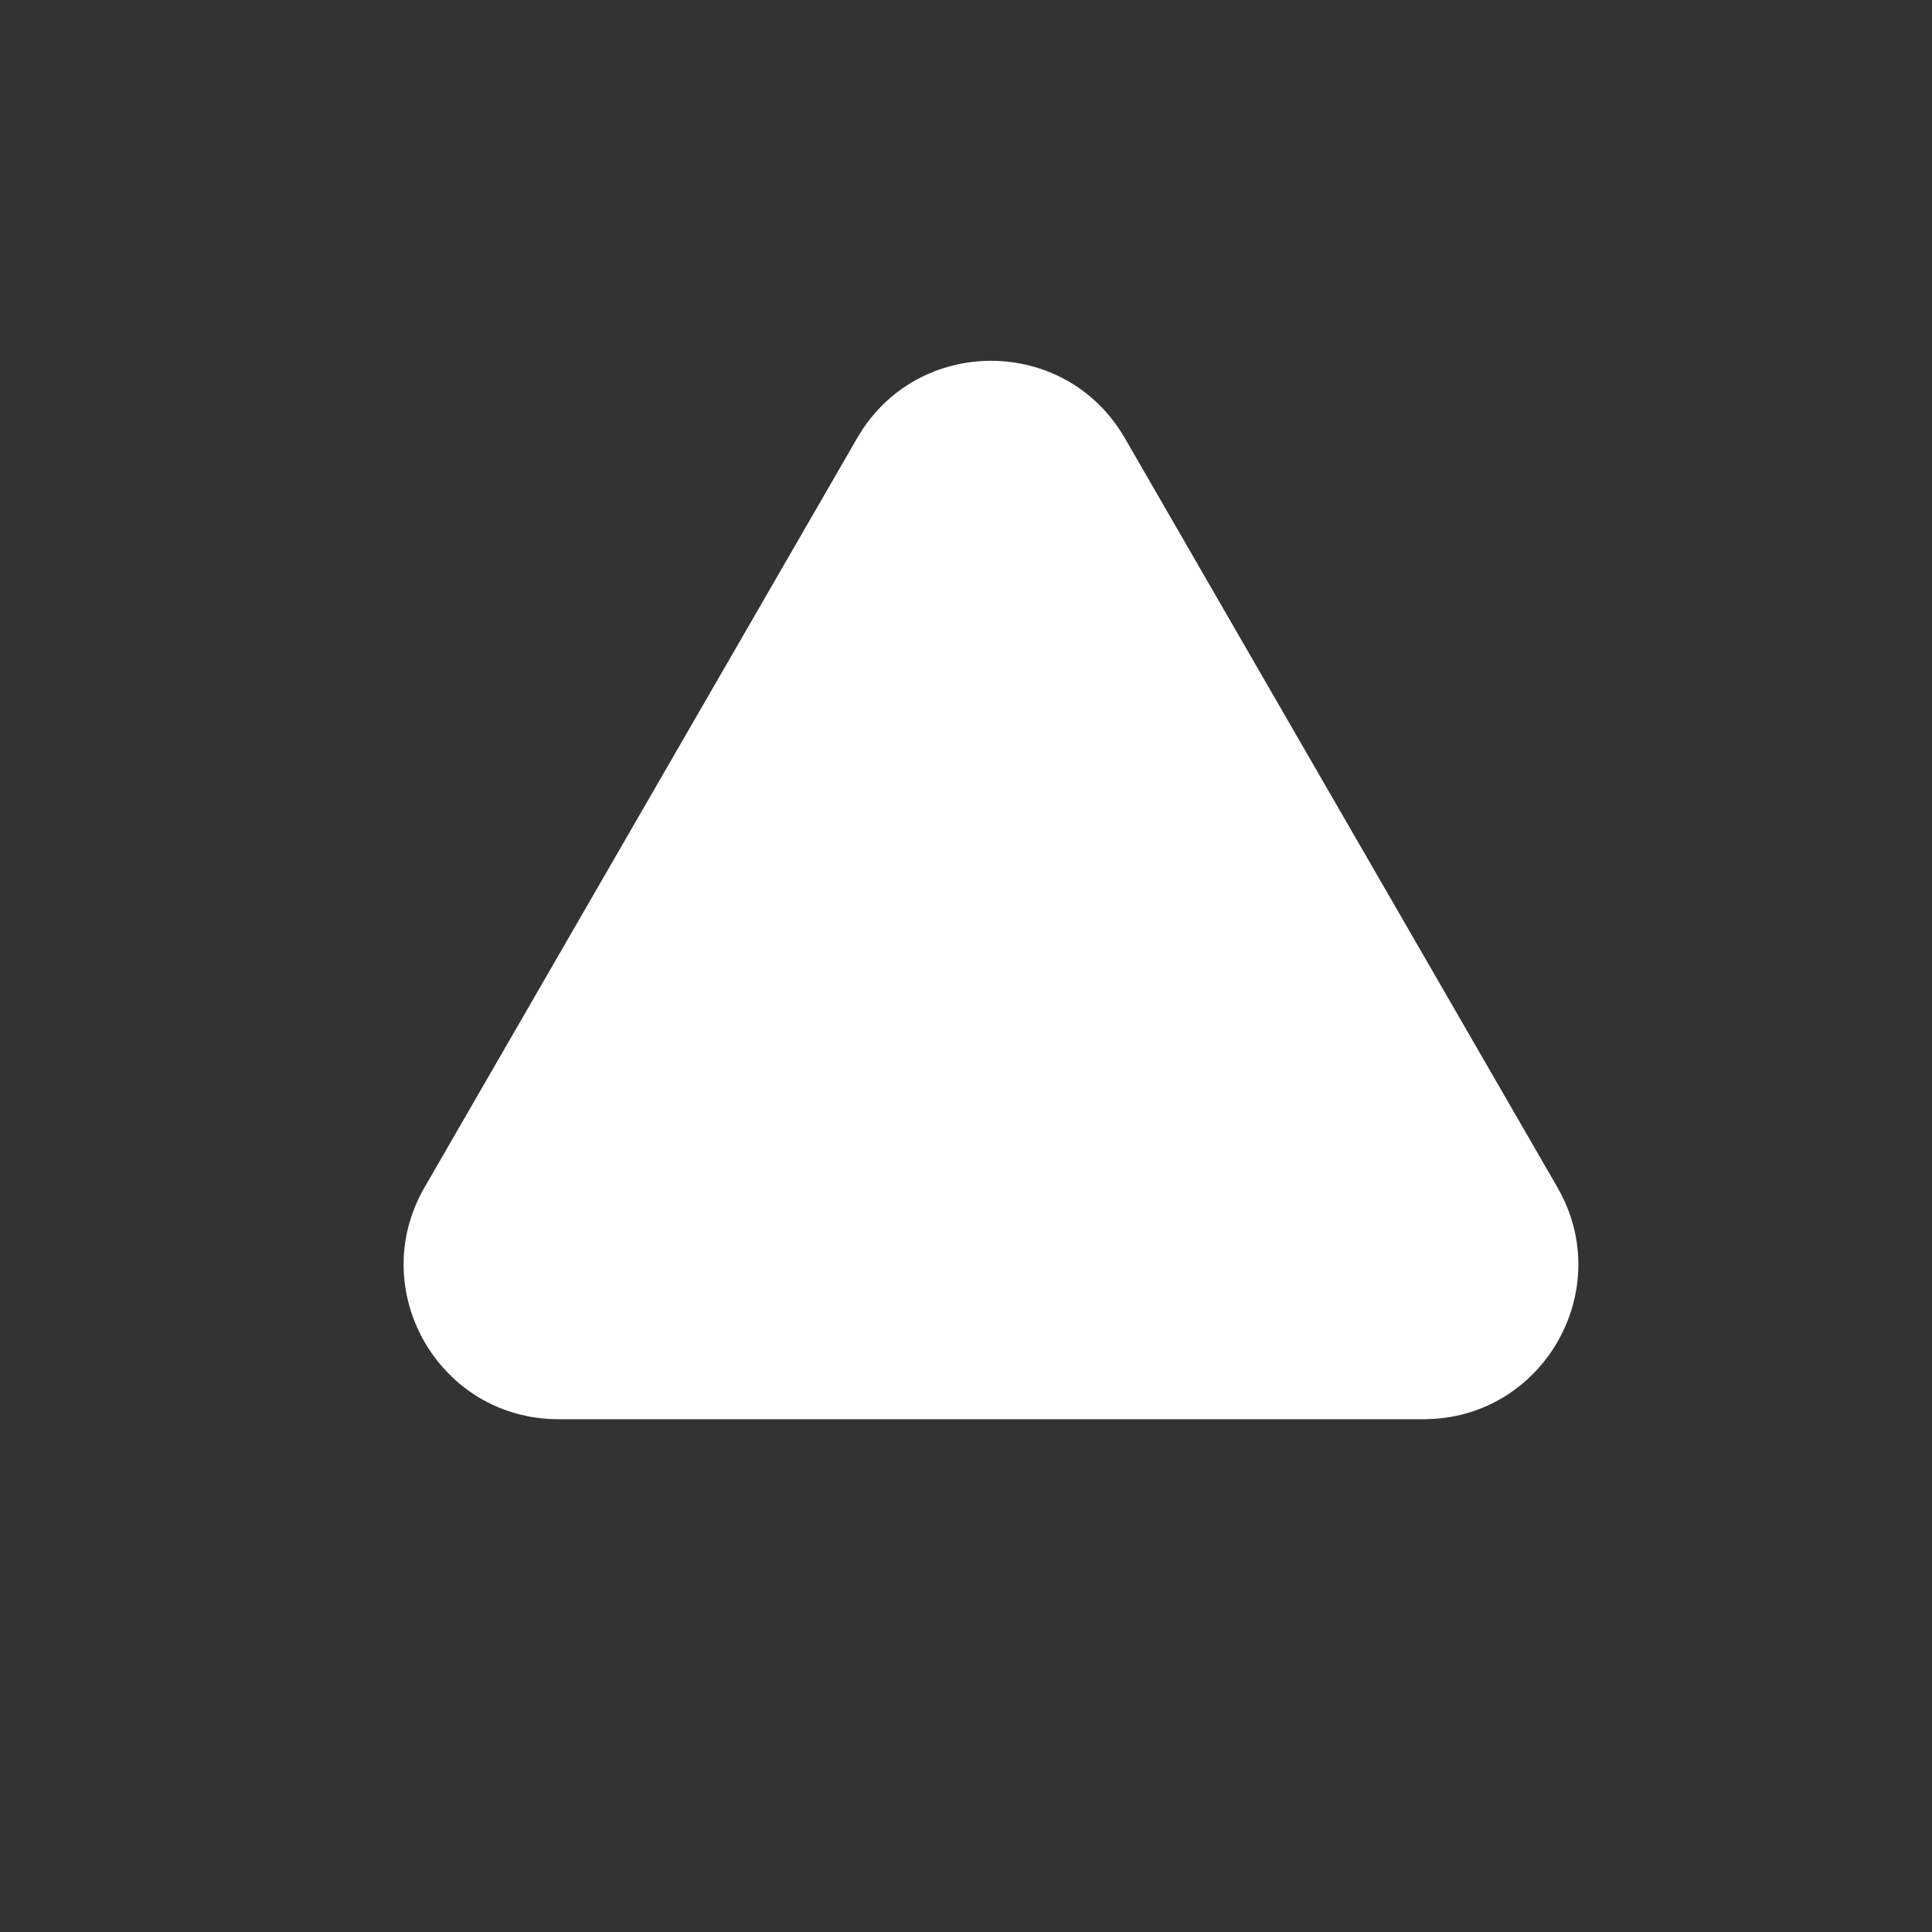
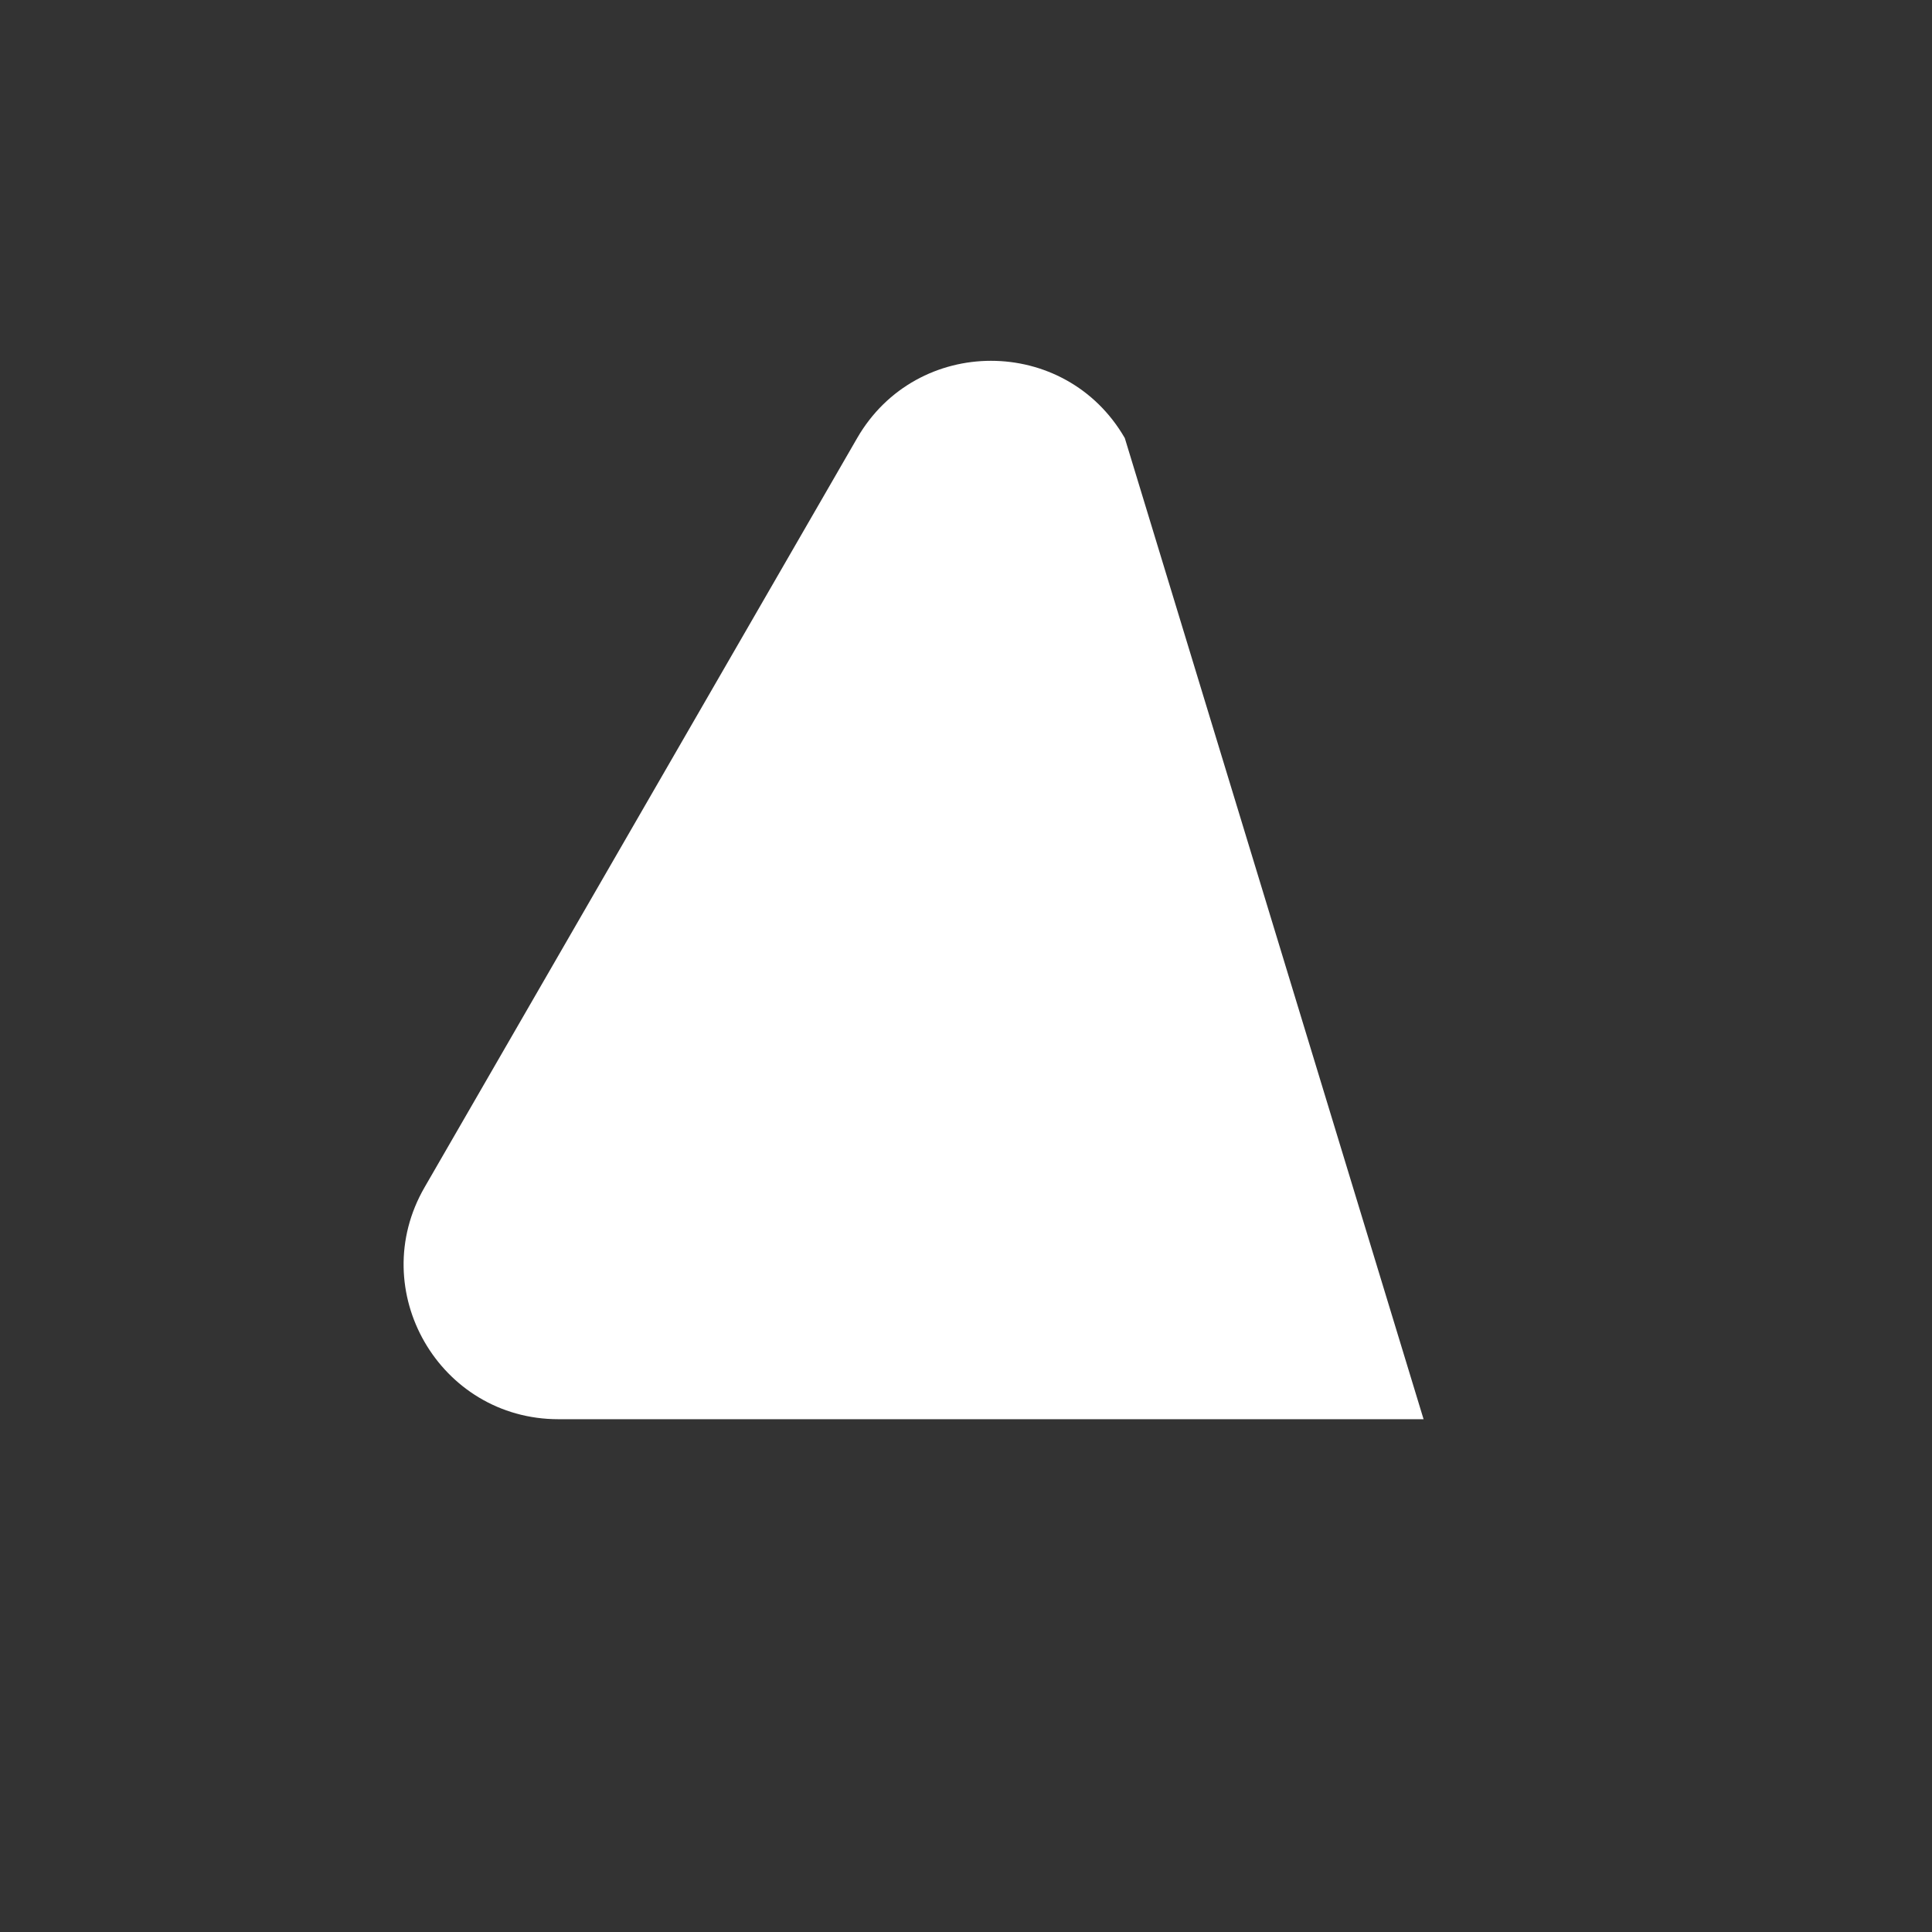
<svg xmlns="http://www.w3.org/2000/svg" width="50" height="50" xml:space="preserve">
  <rect width="100%" height="100%" fill="#333333" stroke="none" />
-   <path fill="#FFF" d="M22.183 11.338 10.987 30.729c-1.54 2.666.385 6 3.464 6h22.391c3.079 0 5.004-3.334 3.464-6L29.11 11.338c-1.539-2.667-5.387-2.667-6.927 0" />
+   <path fill="#FFF" d="M22.183 11.338 10.987 30.729c-1.54 2.666.385 6 3.464 6h22.391L29.11 11.338c-1.539-2.667-5.387-2.667-6.927 0" />
</svg>